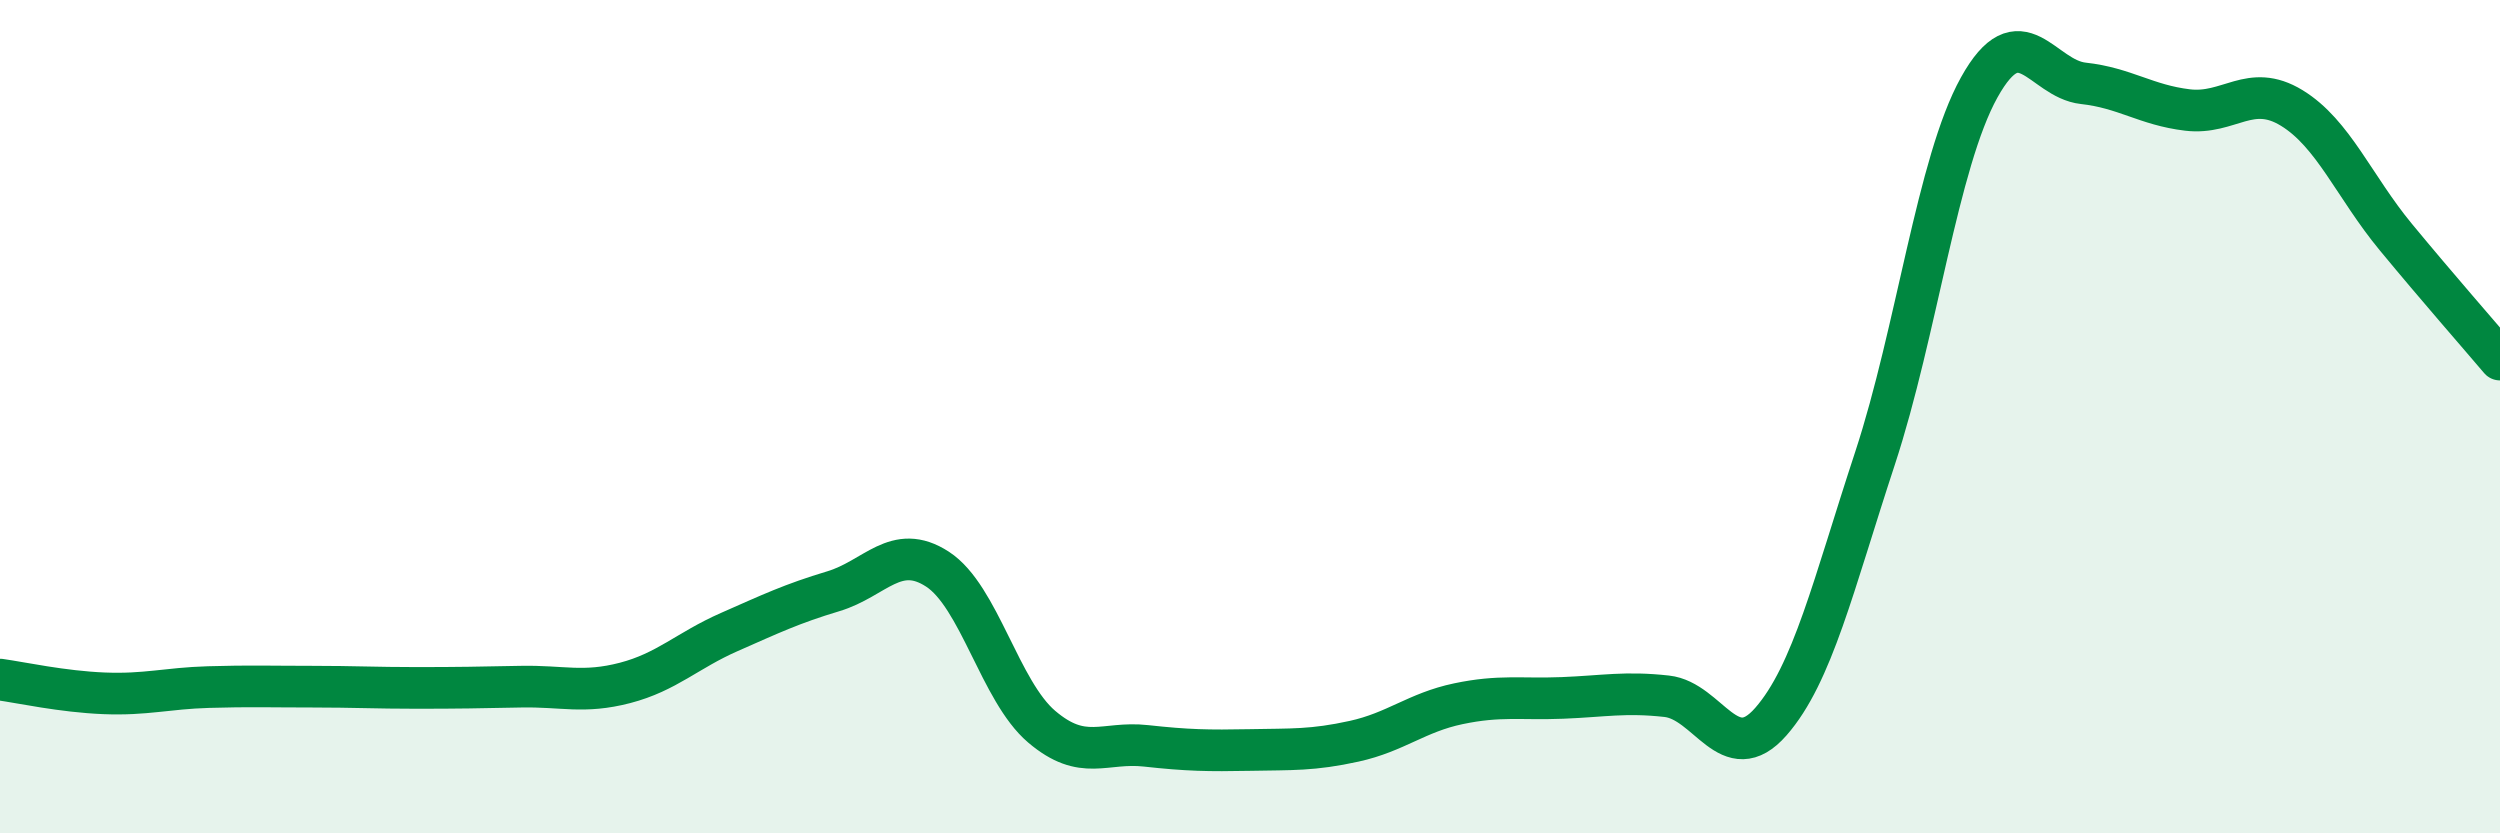
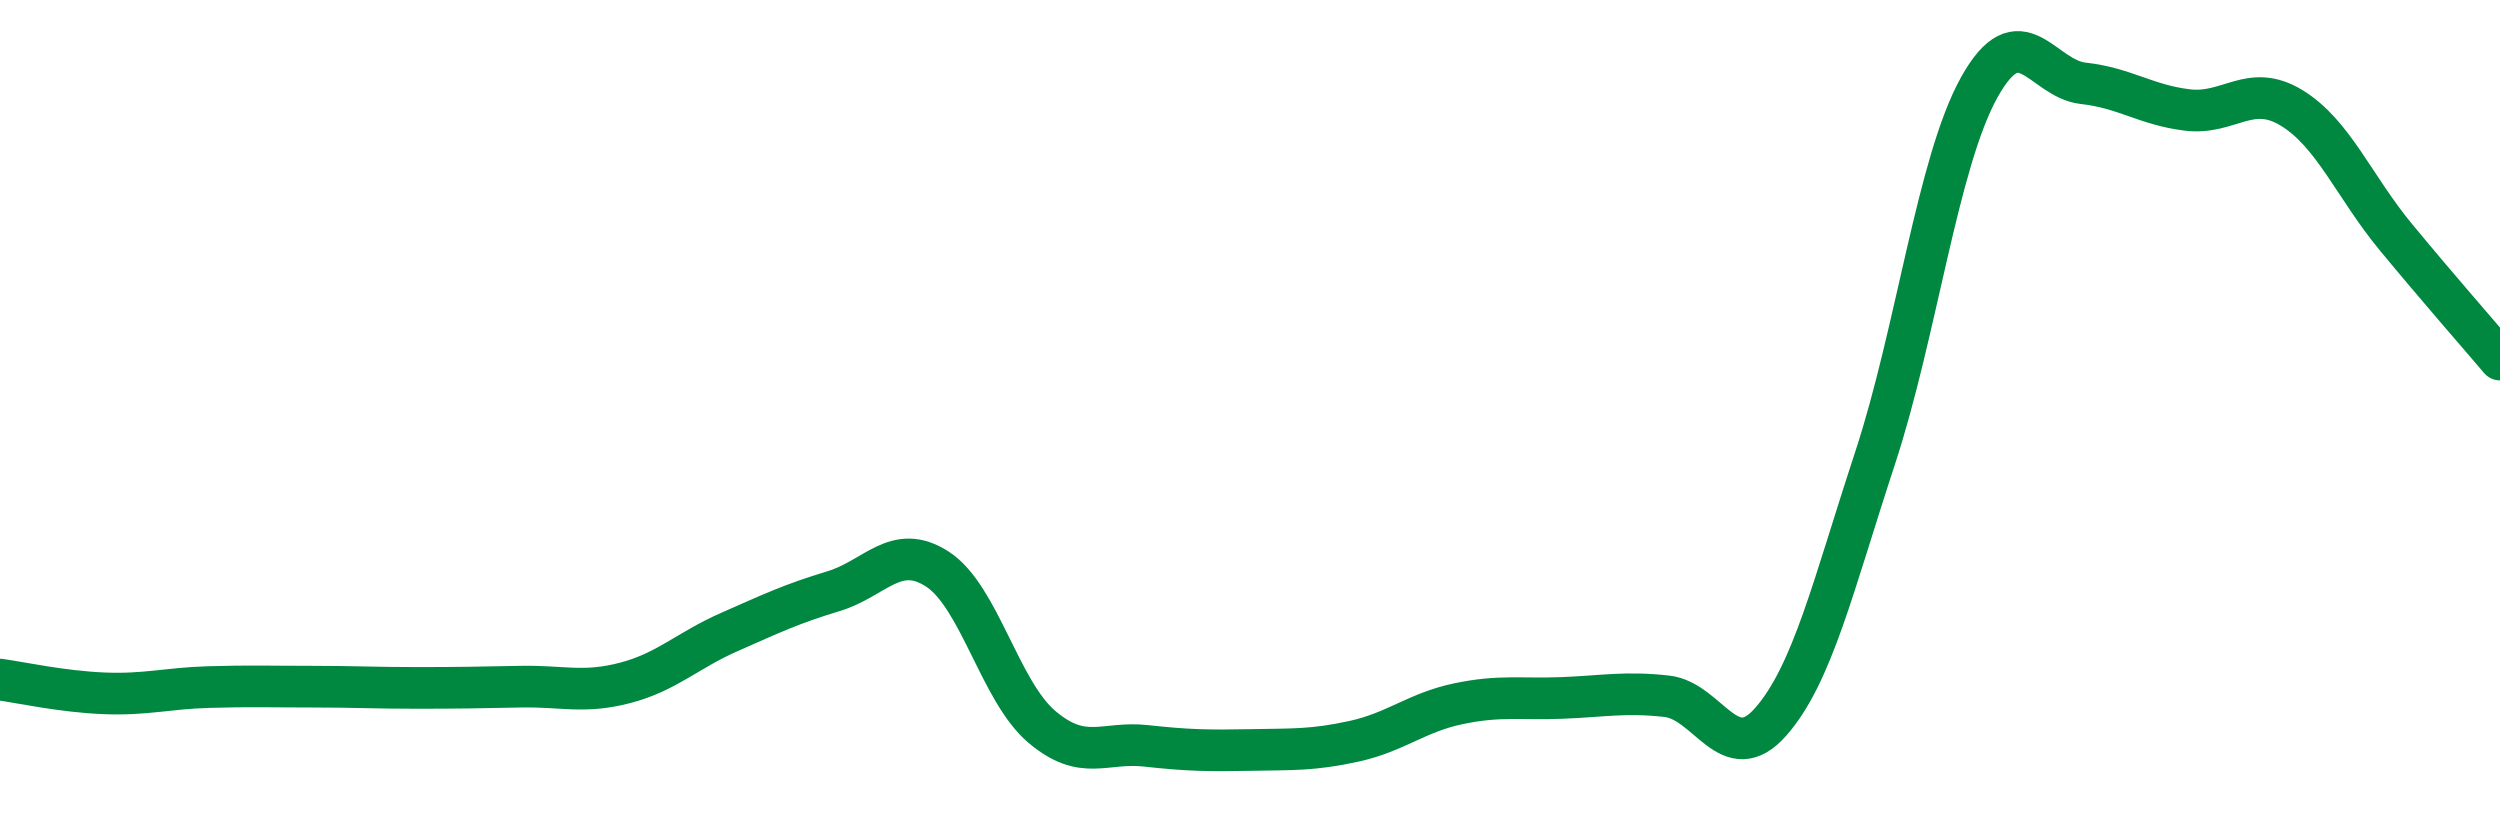
<svg xmlns="http://www.w3.org/2000/svg" width="60" height="20" viewBox="0 0 60 20">
-   <path d="M 0,16.31 C 0.5,16.38 1.5,16.6 2.5,16.64 C 3.5,16.68 4,16.52 5,16.49 C 6,16.46 6.5,16.48 7.5,16.48 C 8.5,16.48 9,16.51 10,16.51 C 11,16.51 11.5,16.5 12.5,16.48 C 13.5,16.46 14,16.65 15,16.39 C 16,16.13 16.5,15.61 17.5,15.17 C 18.5,14.73 19,14.49 20,14.19 C 21,13.89 21.5,13.01 22.5,13.66 C 23.5,14.31 24,16.59 25,17.44 C 26,18.29 26.5,17.79 27.5,17.9 C 28.5,18.01 29,18.02 30,18 C 31,17.98 31.5,18.01 32.5,17.79 C 33.5,17.57 34,17.1 35,16.89 C 36,16.68 36.5,16.79 37.5,16.75 C 38.5,16.71 39,16.6 40,16.71 C 41,16.82 41.5,18.46 42.5,17.32 C 43.5,16.18 44,14.04 45,11 C 46,7.96 46.5,3.9 47.5,2.1 C 48.5,0.3 49,1.89 50,2 C 51,2.11 51.5,2.52 52.5,2.64 C 53.5,2.76 54,1.98 55,2.59 C 56,3.2 56.5,4.48 57.5,5.69 C 58.5,6.9 59.5,8.04 60,8.63L60 20L0 20Z" fill="#008740" opacity="0.1" stroke-linecap="round" stroke-linejoin="round" />
  <path d="M 0,16.31 C 0.5,16.38 1.5,16.6 2.5,16.64 C 3.5,16.68 4,16.52 5,16.49 C 6,16.46 6.5,16.48 7.5,16.48 C 8.5,16.48 9,16.51 10,16.51 C 11,16.51 11.5,16.5 12.5,16.48 C 13.5,16.46 14,16.65 15,16.39 C 16,16.13 16.5,15.61 17.5,15.17 C 18.5,14.73 19,14.49 20,14.19 C 21,13.89 21.5,13.01 22.5,13.66 C 23.5,14.31 24,16.59 25,17.44 C 26,18.29 26.5,17.79 27.5,17.9 C 28.5,18.01 29,18.02 30,18 C 31,17.98 31.5,18.01 32.5,17.79 C 33.5,17.57 34,17.1 35,16.89 C 36,16.68 36.5,16.79 37.5,16.75 C 38.5,16.71 39,16.6 40,16.71 C 41,16.82 41.5,18.46 42.5,17.32 C 43.5,16.18 44,14.04 45,11 C 46,7.96 46.5,3.9 47.5,2.1 C 48.5,0.3 49,1.89 50,2 C 51,2.11 51.5,2.52 52.5,2.64 C 53.5,2.76 54,1.98 55,2.59 C 56,3.2 56.5,4.48 57.5,5.69 C 58.5,6.9 59.5,8.04 60,8.63" stroke="#008740" stroke-width="1" fill="none" stroke-linecap="round" stroke-linejoin="round" />
</svg>